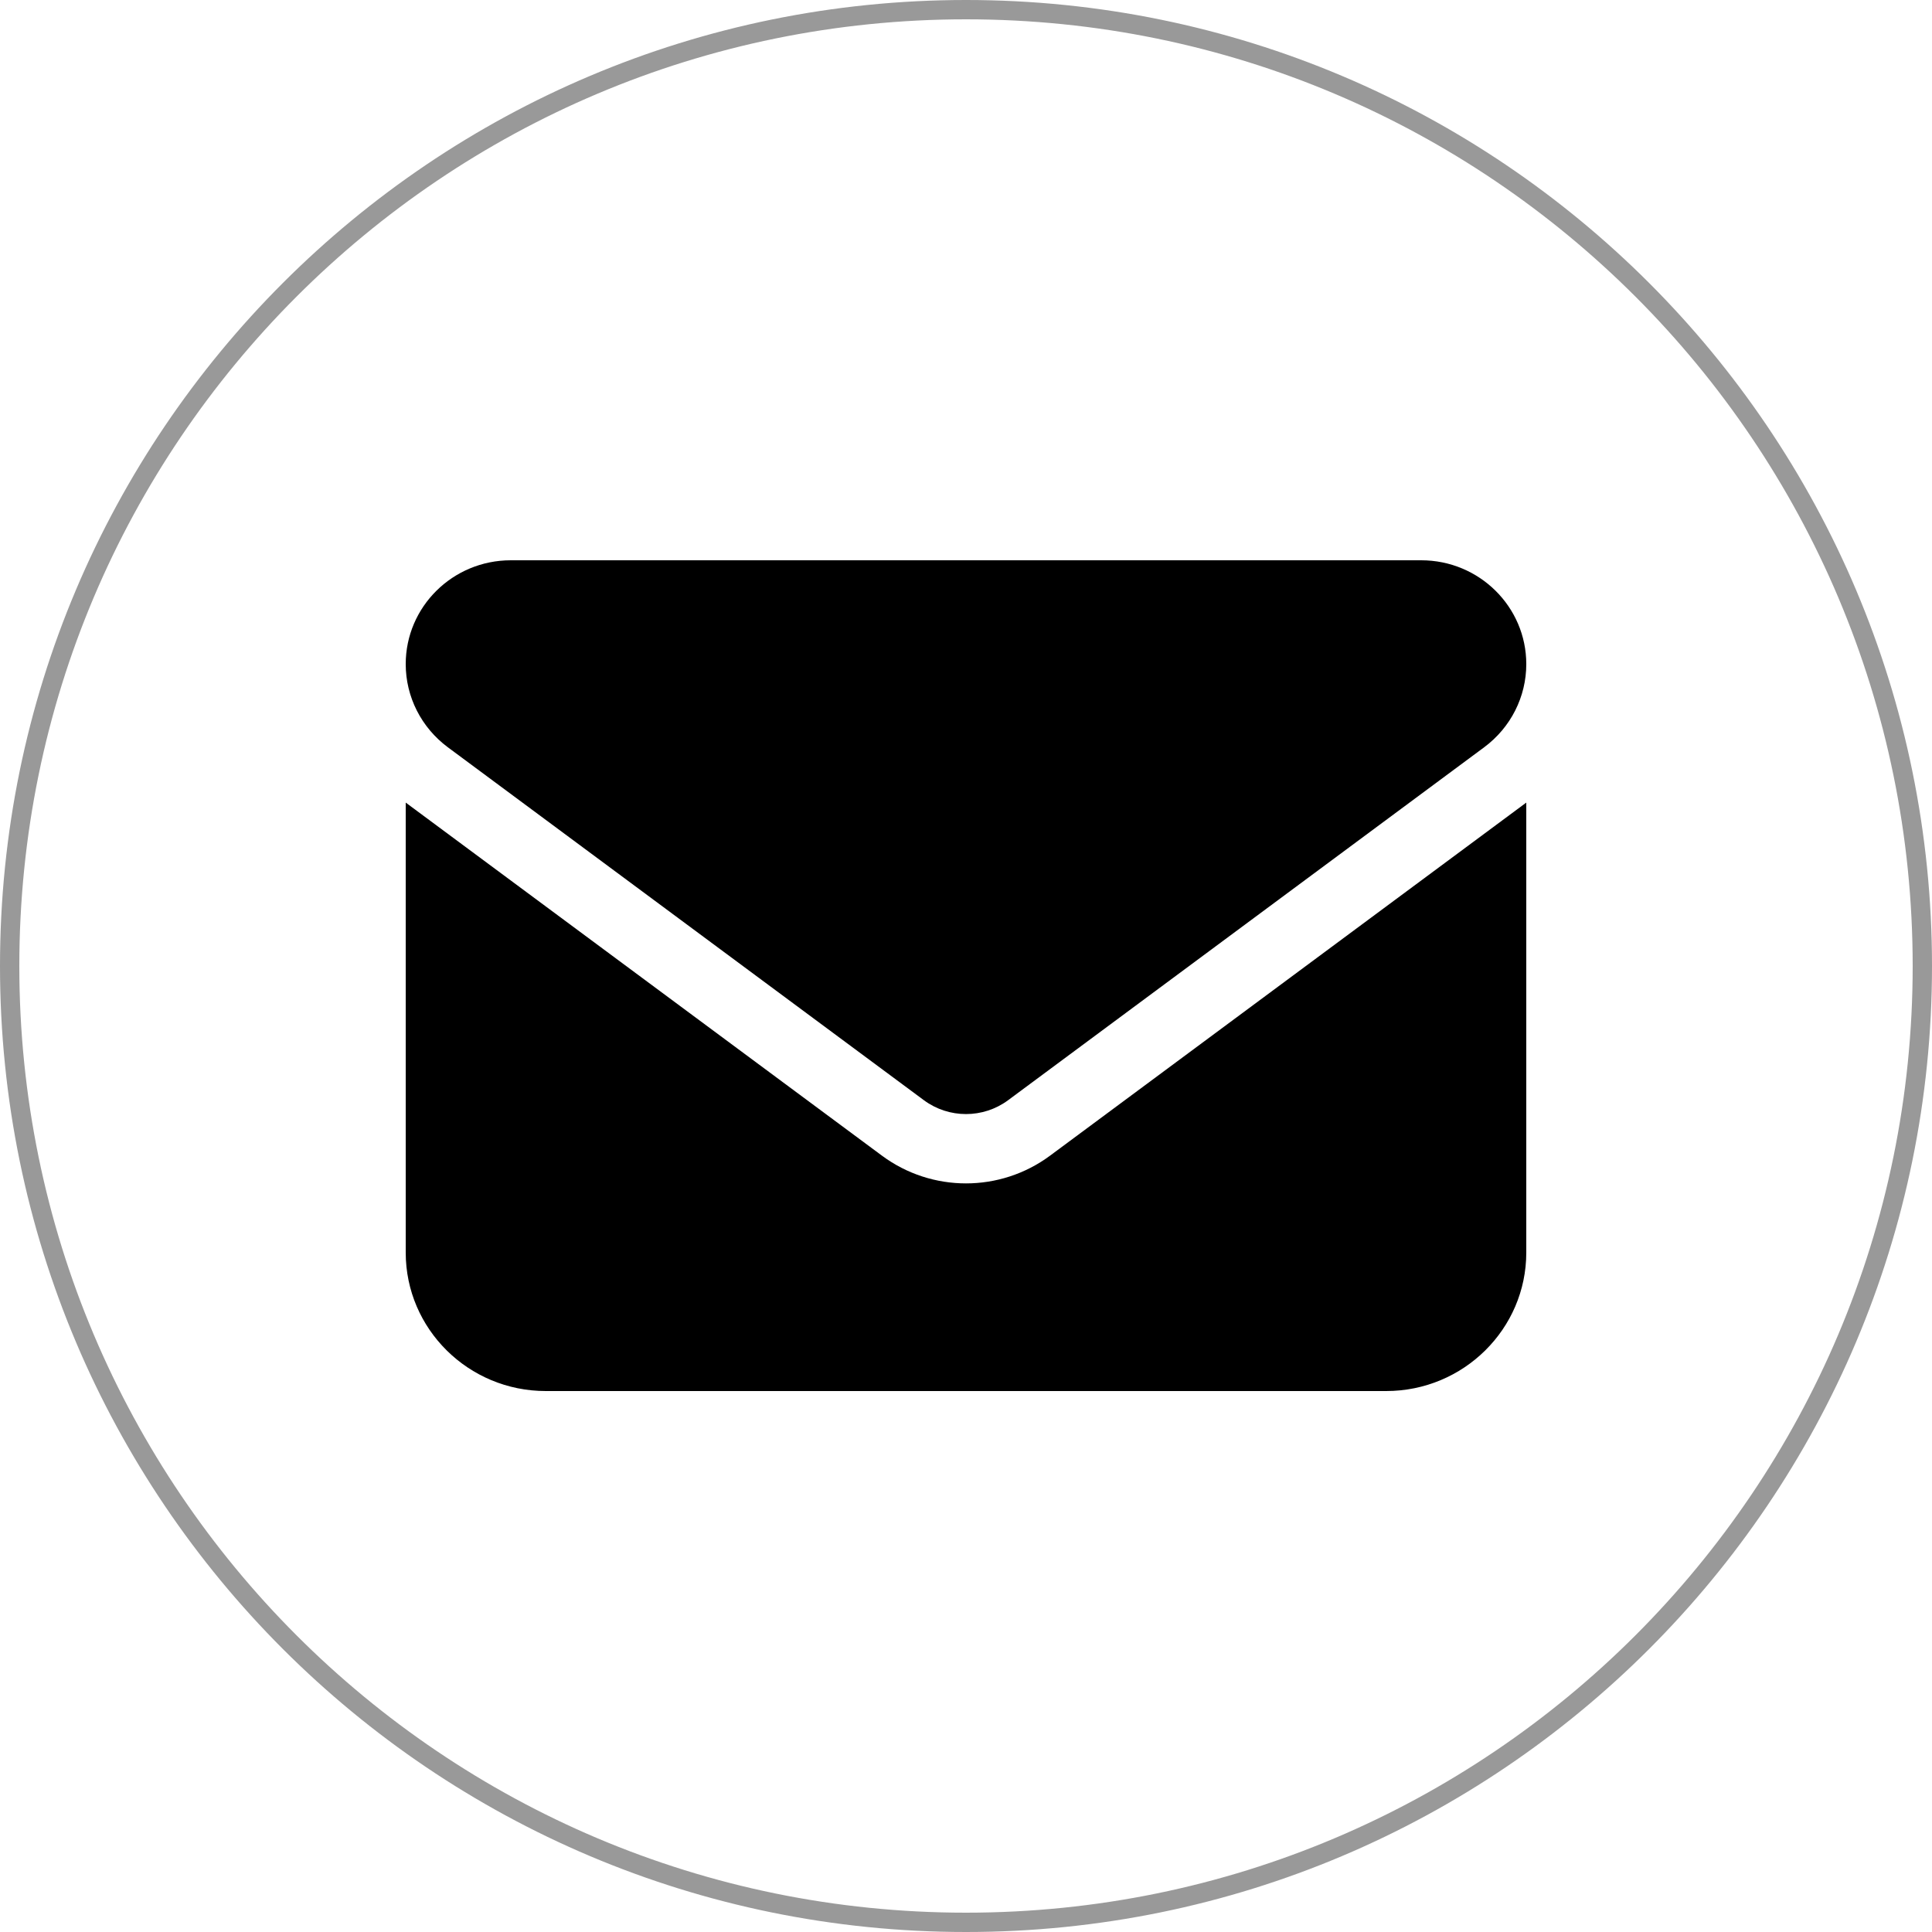
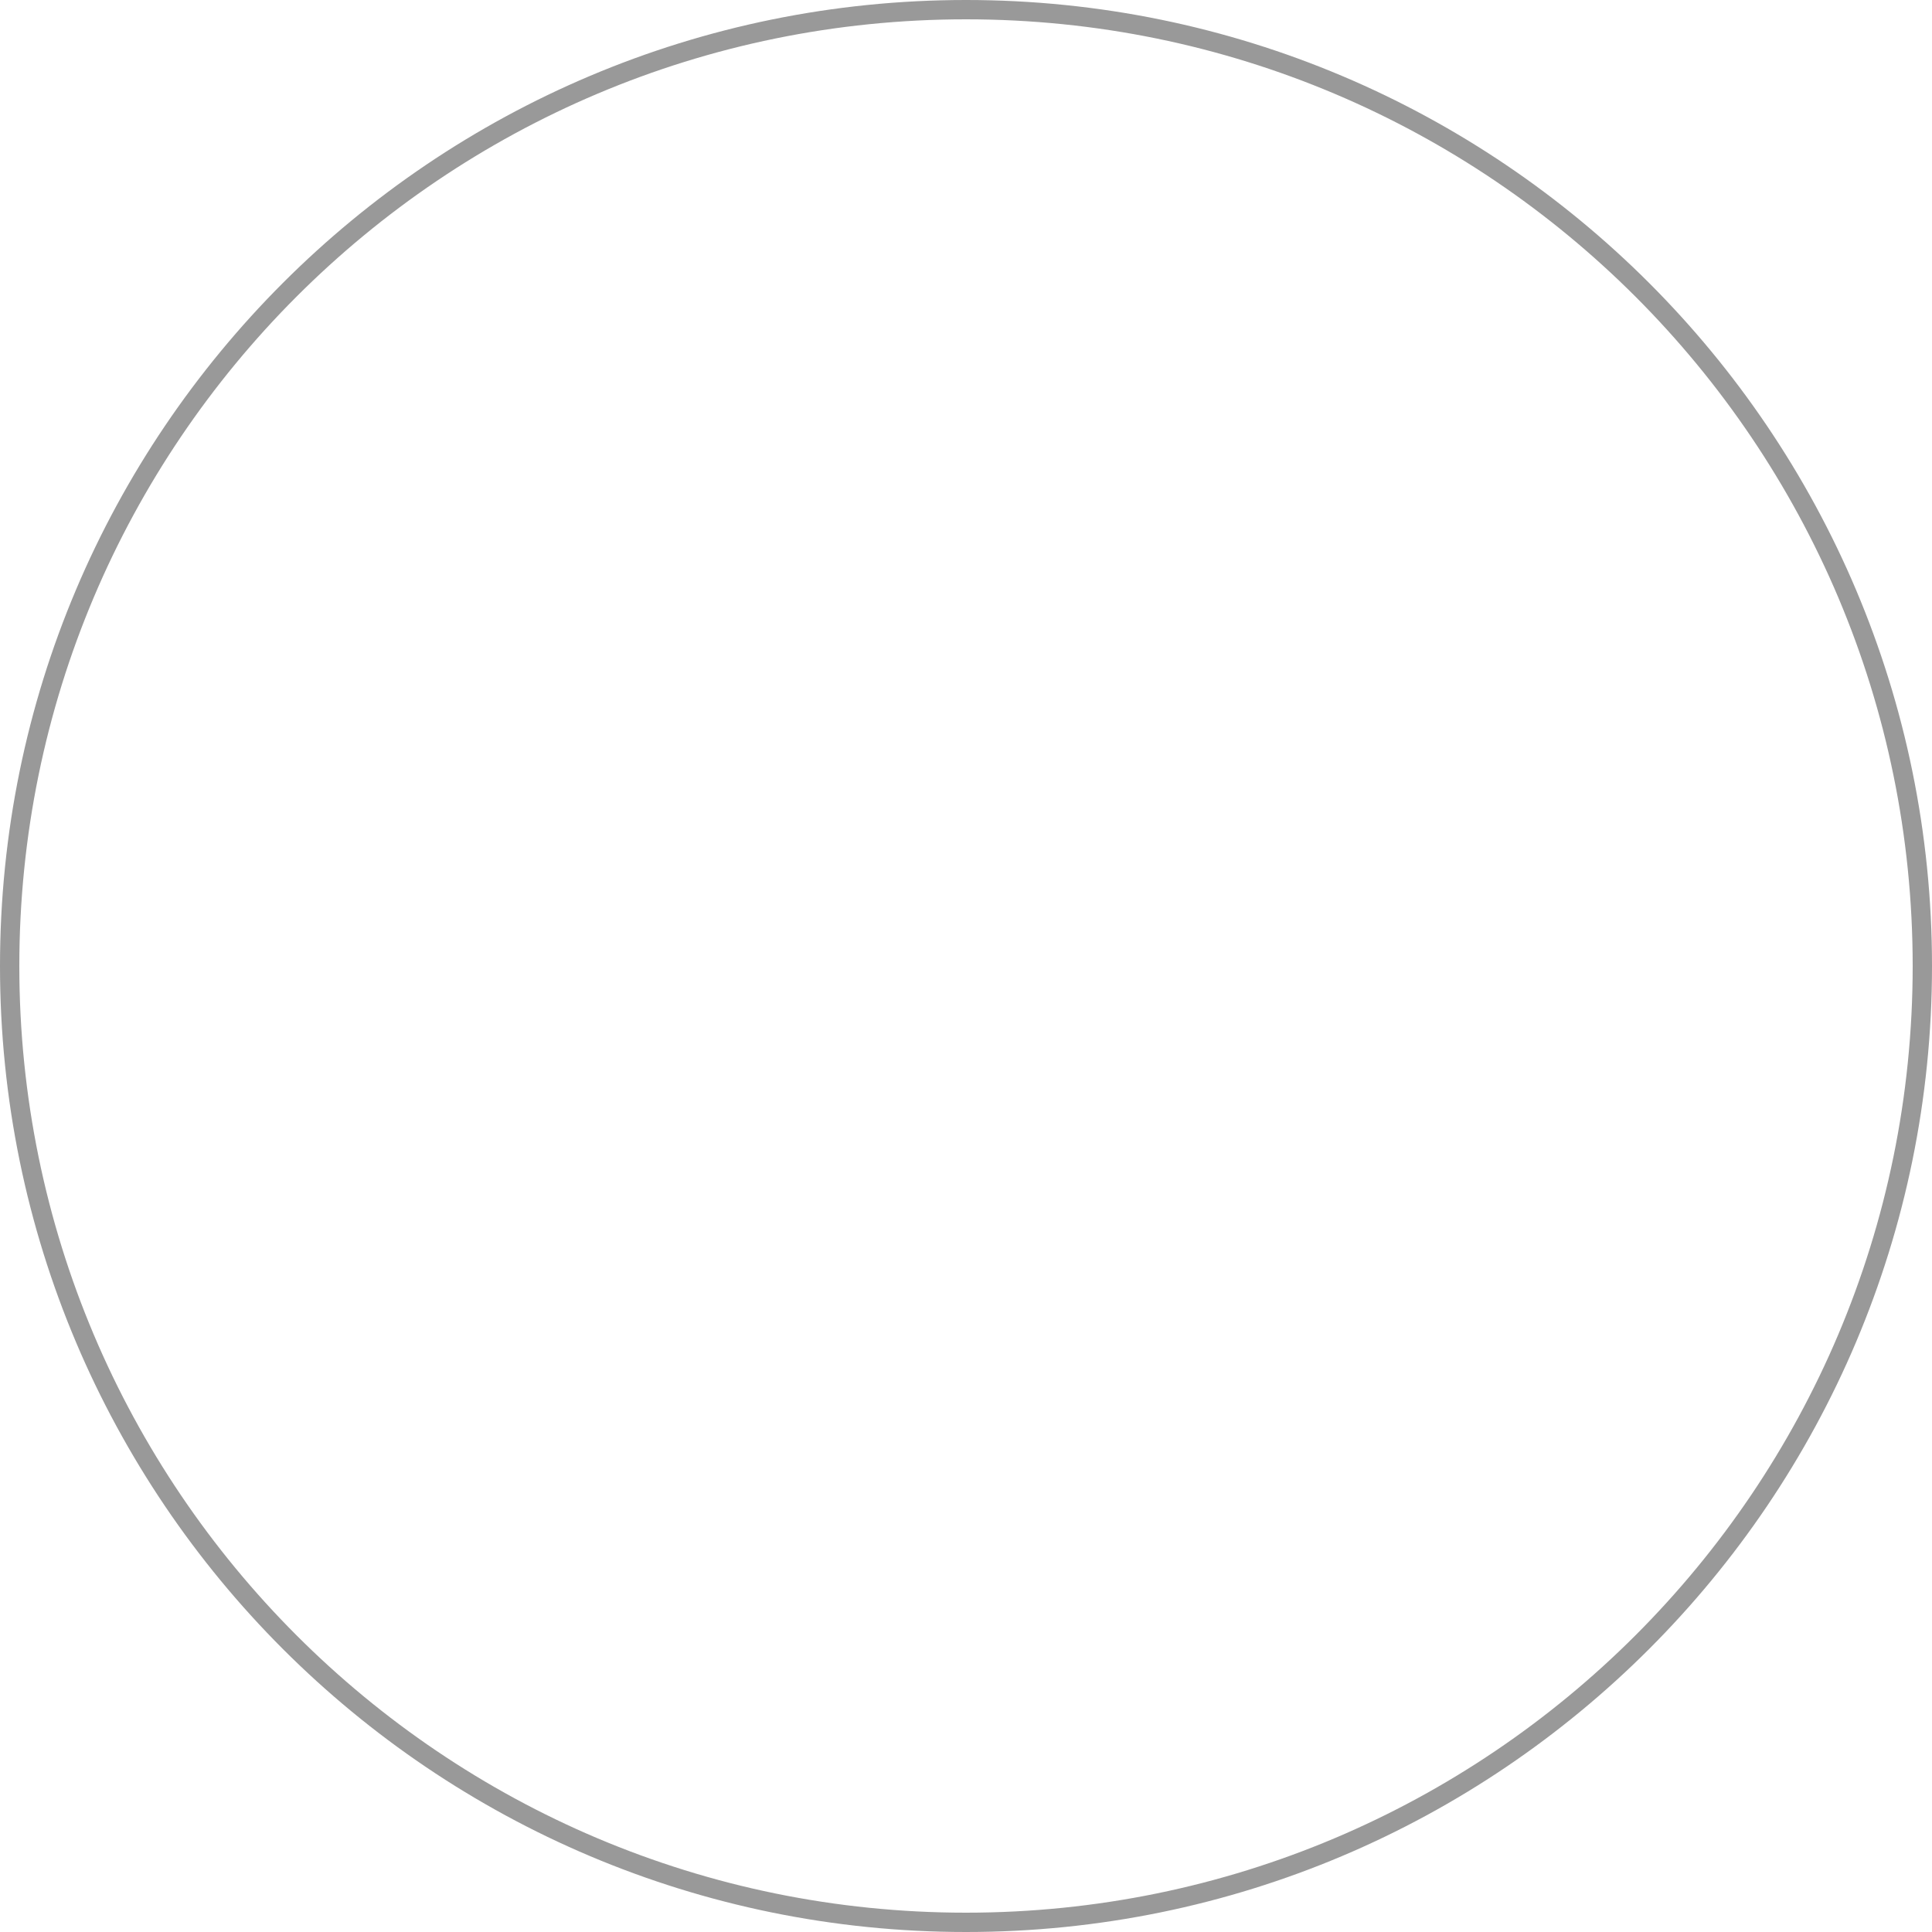
<svg xmlns="http://www.w3.org/2000/svg" width="100" height="100" viewBox="0 0 100 100" fill="none">
  <path d="M0.5 50C0.5 22.66 22.66 0.5 50 0.5C77.34 0.5 99.5 22.66 99.5 50C99.5 77.336 77.34 99.5 50 99.5C22.66 99.5 0.5 77.336 0.5 50Z" stroke="#999999" />
-   <path d="M73.562 29C76.564 29 79 31.406 79 34.375C79 36.066 78.196 37.656 76.825 38.675L52.175 56.95C50.884 57.902 49.116 57.902 47.825 56.95L23.175 38.675C21.806 37.656 21 36.066 21 34.375C21 31.406 23.434 29 26.438 29H73.562ZM45.65 59.817C48.233 61.731 51.767 61.731 54.35 59.817L79 41.542V64.833C79 68.786 75.749 72 71.75 72H28.25C24.245 72 21 68.786 21 64.833V41.542L45.65 59.817Z" fill="black" />
</svg>